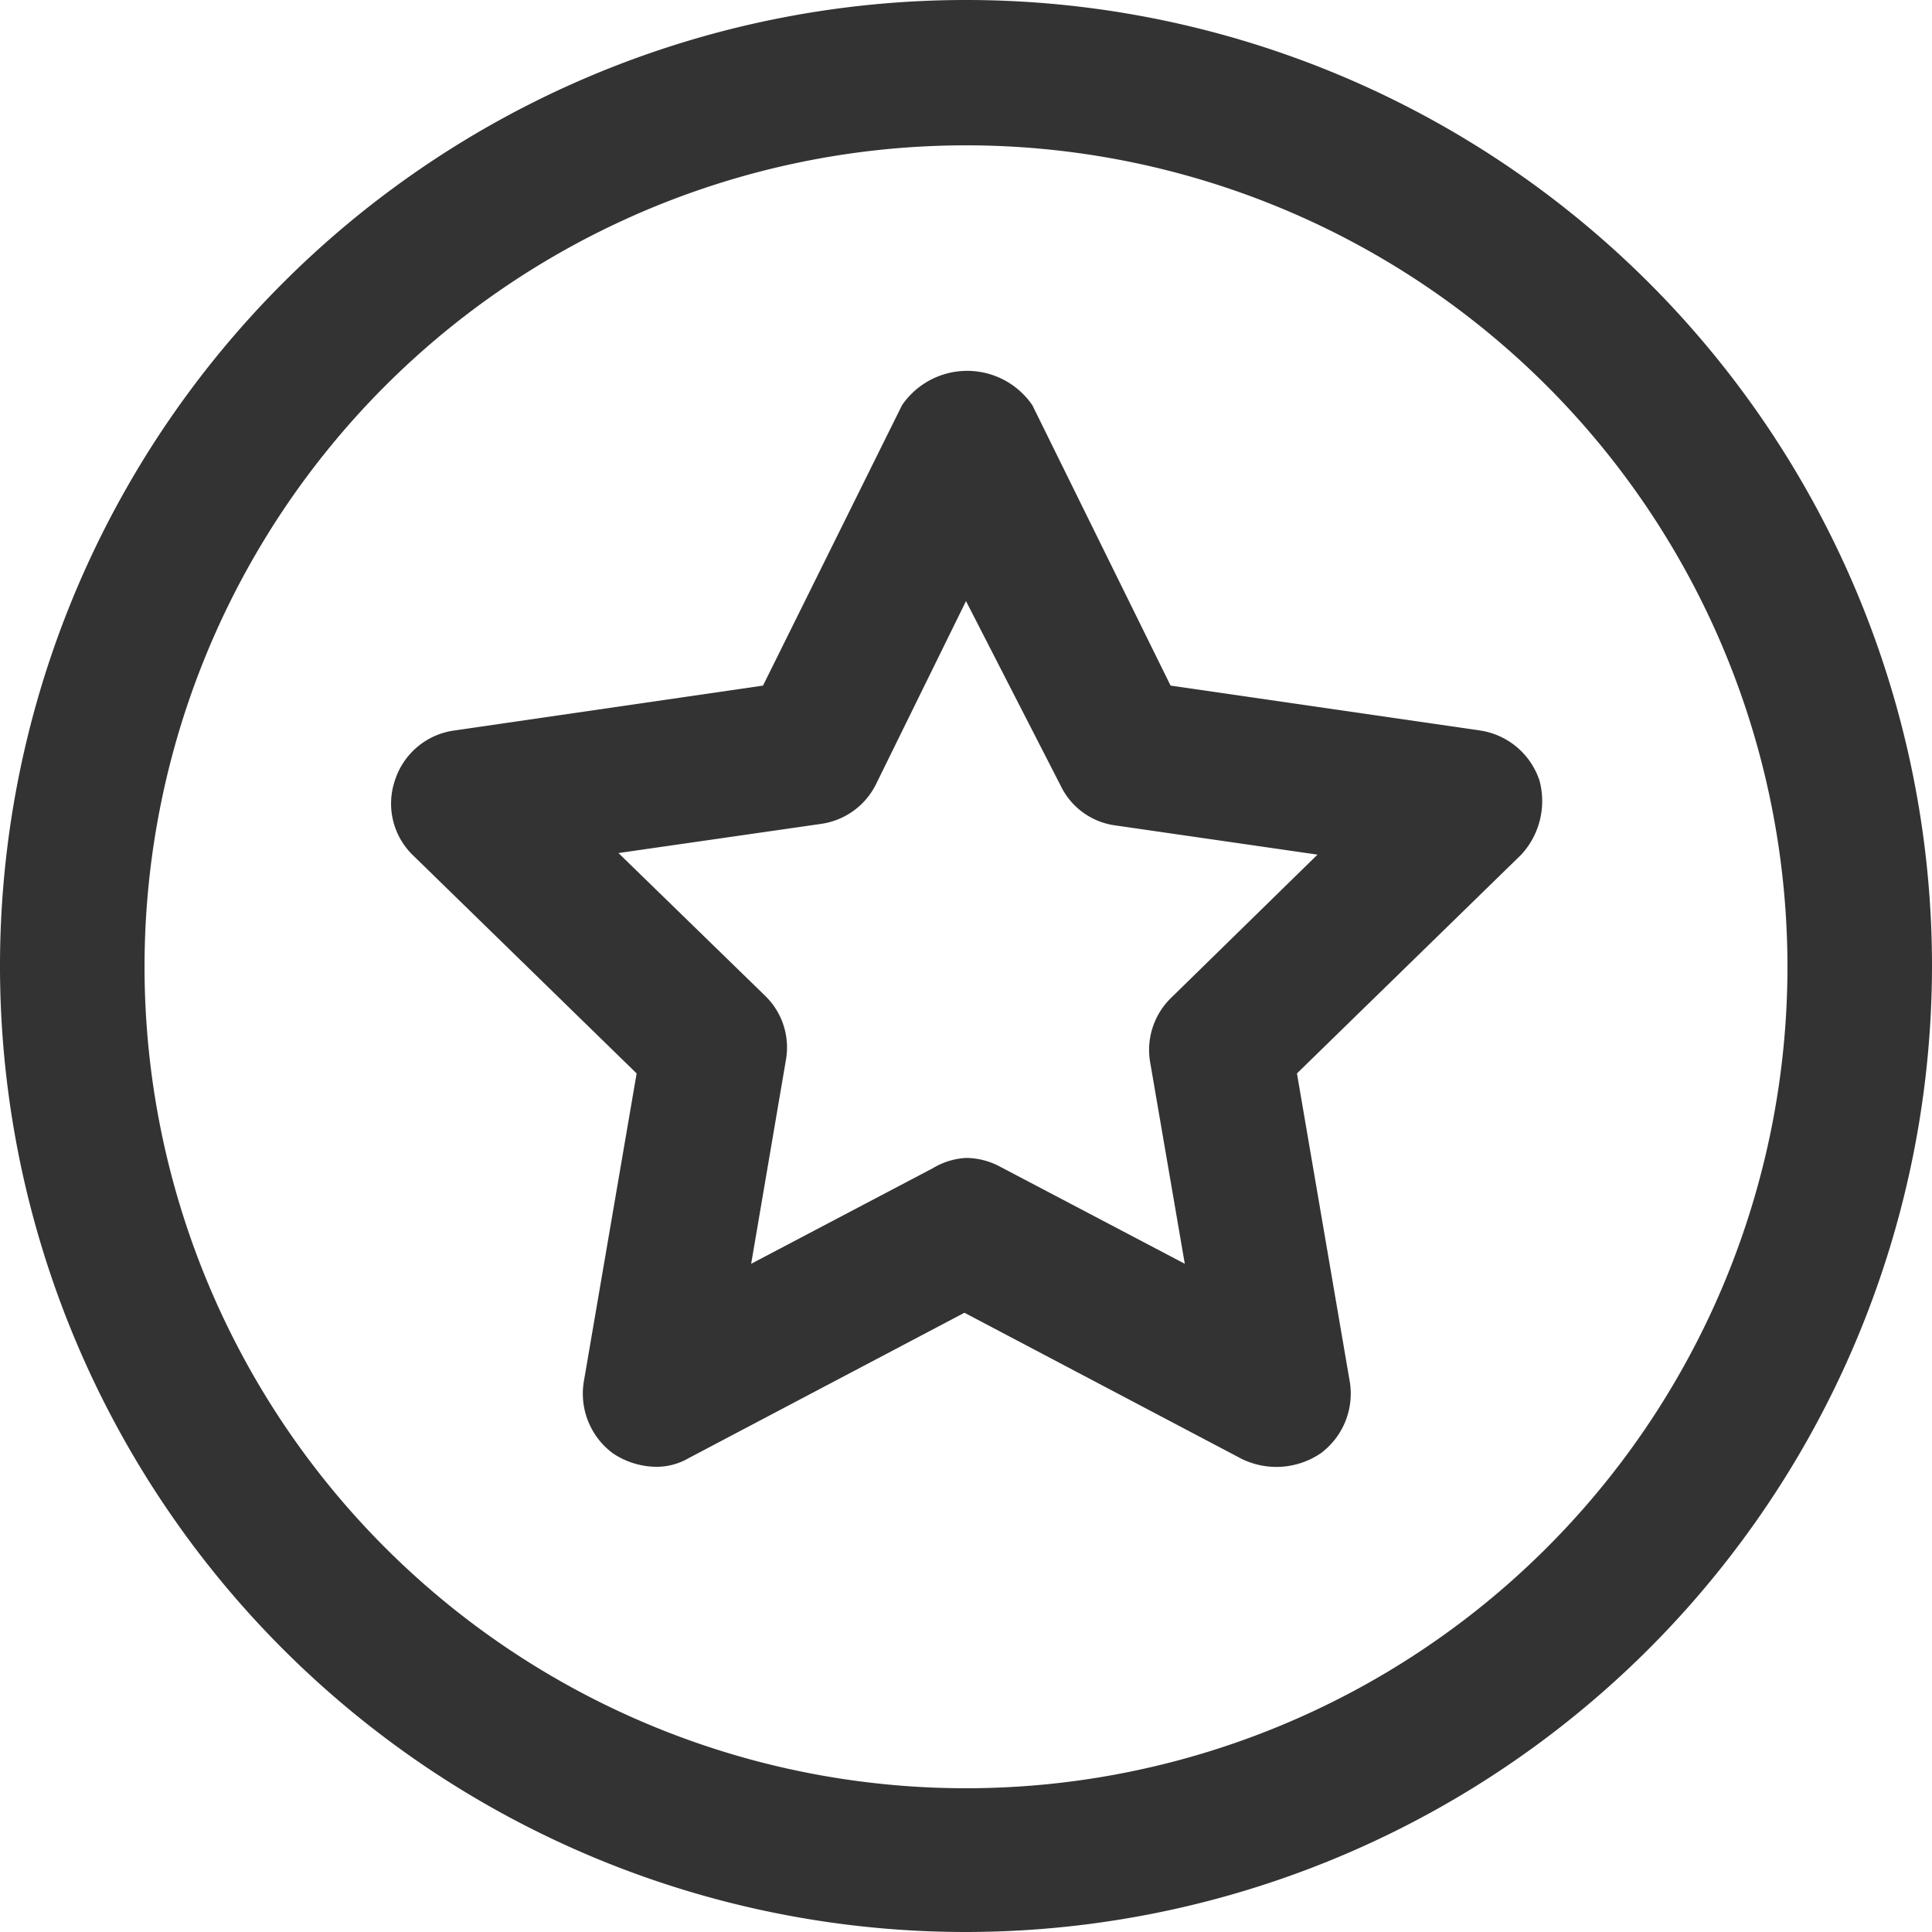
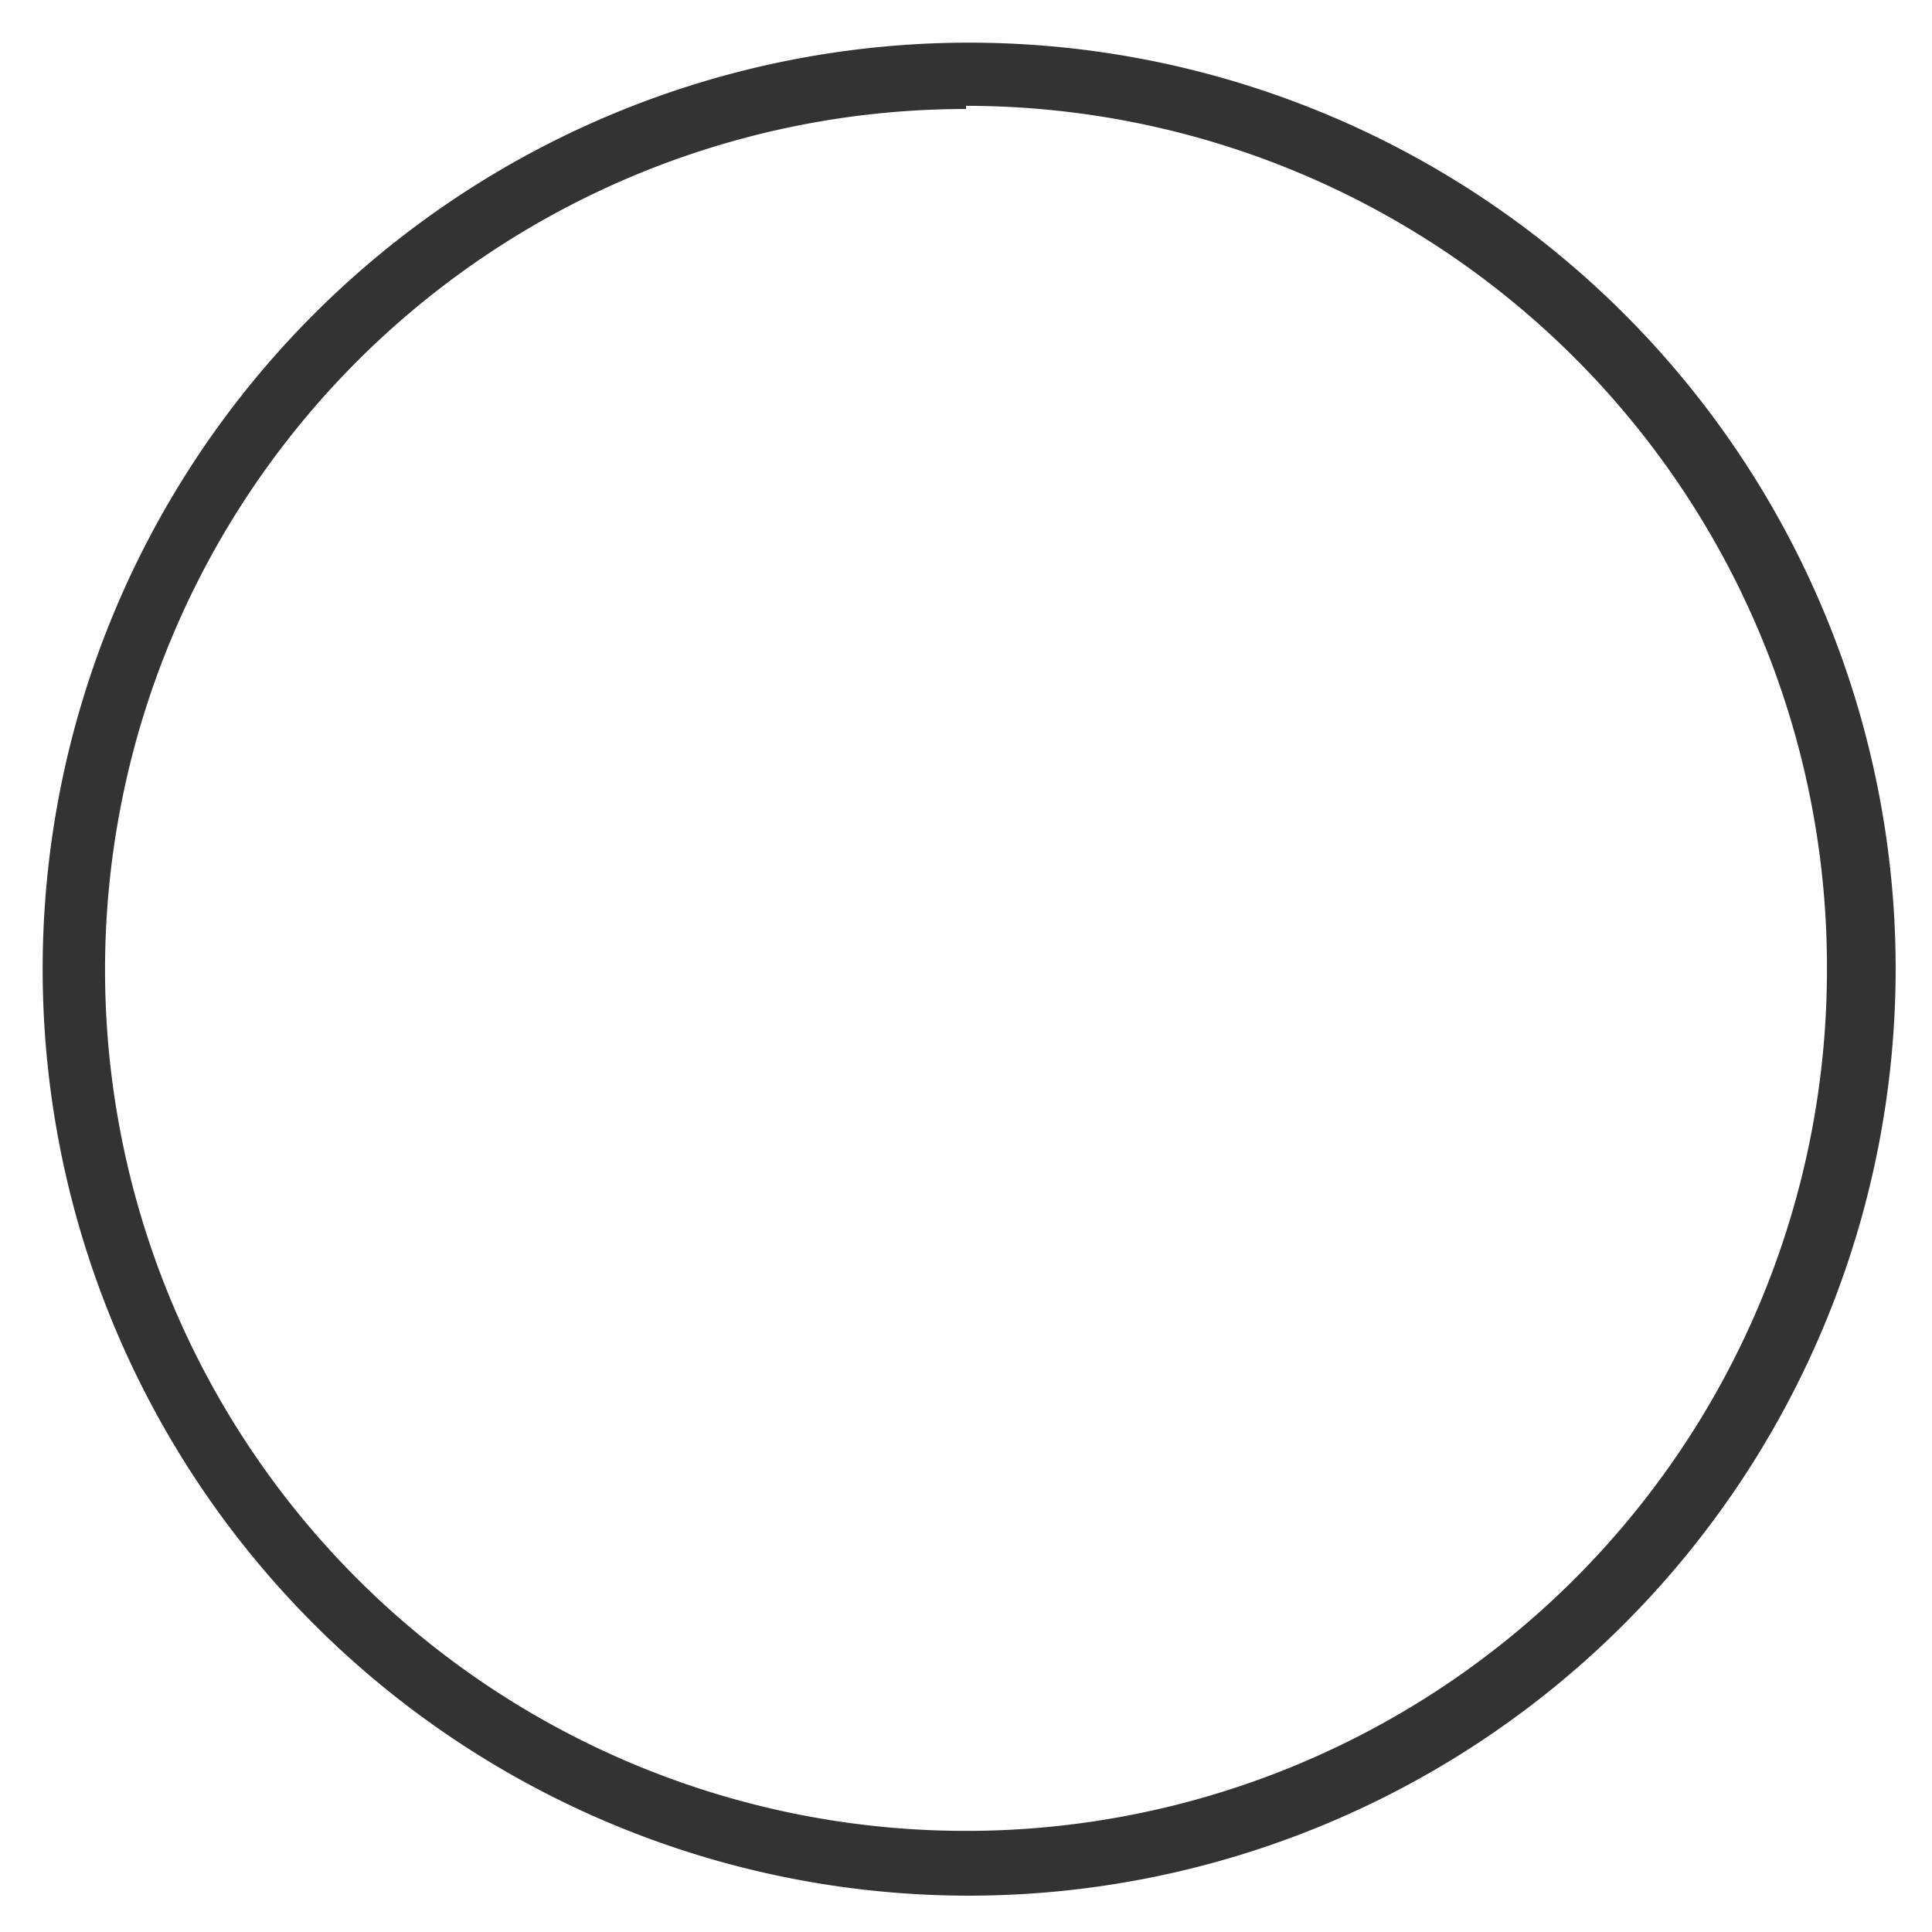
<svg xmlns="http://www.w3.org/2000/svg" viewBox="0 0 24.46 24.46">
  <defs>
    <style>
      .a {
        fill: #333;
      }
    </style>
  </defs>
  <g>
    <g>
      <path class="a" d="M12.23,24A11.73,11.73,0,1,1,24,12.23,11.74,11.74,0,0,1,12.23,24Zm0-22.62a10.9,10.9,0,1,0,10.9,10.89A10.9,10.9,0,0,0,12.23,1.34Z" />
-       <path class="a" d="M12.23,24.46A12.23,12.23,0,1,1,24.46,12.23,12.24,12.24,0,0,1,12.23,24.46Zm0-22.62a10.4,10.4,0,1,0,10.4,10.39A10.4,10.4,0,0,0,12.23,1.84Z" />
    </g>
    <g>
-       <path class="a" d="M16.17,18.07A.41.41,0,0,1,16,18l-3.75-2L8.49,18a.41.41,0,0,1-.44,0,.43.43,0,0,1-.17-.41l.72-4.17-3-2.95A.43.43,0,0,1,5.46,10a.41.41,0,0,1,.34-.28L10,9.14l1.87-3.79a.4.4,0,0,1,.37-.24.42.42,0,0,1,.38.24l1.87,3.79,4.19.61A.41.41,0,0,1,19,10a.42.42,0,0,1-.1.43l-3,2.95.71,4.17a.4.4,0,0,1-.16.41A.46.46,0,0,1,16.17,18.07Zm-3.94-2.91a.46.46,0,0,1,.2.05l3.19,1.68L15,13.34a.39.39,0,0,1,.12-.37l2.58-2.52-3.57-.51a.43.43,0,0,1-.31-.23l-1.6-3.23L10.64,9.71a.43.43,0,0,1-.32.23l-3.56.51L9.34,13a.41.41,0,0,1,.12.37l-.61,3.55L12,15.21A.45.45,0,0,1,12.23,15.16Z" />
-       <path class="a" d="M8.29,18.57a1,1,0,0,1-.53-.17.94.94,0,0,1-.37-.9l.67-3.91L5.22,10.82A.91.91,0,0,1,5,9.88a.92.92,0,0,1,.74-.63l3.92-.57,1.76-3.55a1,1,0,0,1,1.65,0l1.75,3.55,3.93.57a.94.94,0,0,1,.74.63,1,1,0,0,1-.23.94l-2.84,2.77.67,3.91a.94.94,0,0,1-.37.9,1,1,0,0,1-1,.07l-3.51-1.85L8.72,18.46A.81.81,0,0,1,8.29,18.57Zm3.94-3.91a.92.92,0,0,1,.43.11L15,16l-.44-2.56a.92.92,0,0,1,.27-.81l1.85-1.81-2.56-.37a.9.9,0,0,1-.69-.5L12.23,7.61,11.09,9.93a.92.92,0,0,1-.69.5l-2.57.37,1.86,1.81a.91.91,0,0,1,.26.81L9.51,16l2.3-1.21A.91.91,0,0,1,12.23,14.66Z" />
-     </g>
+       </g>
  </g>
</svg>